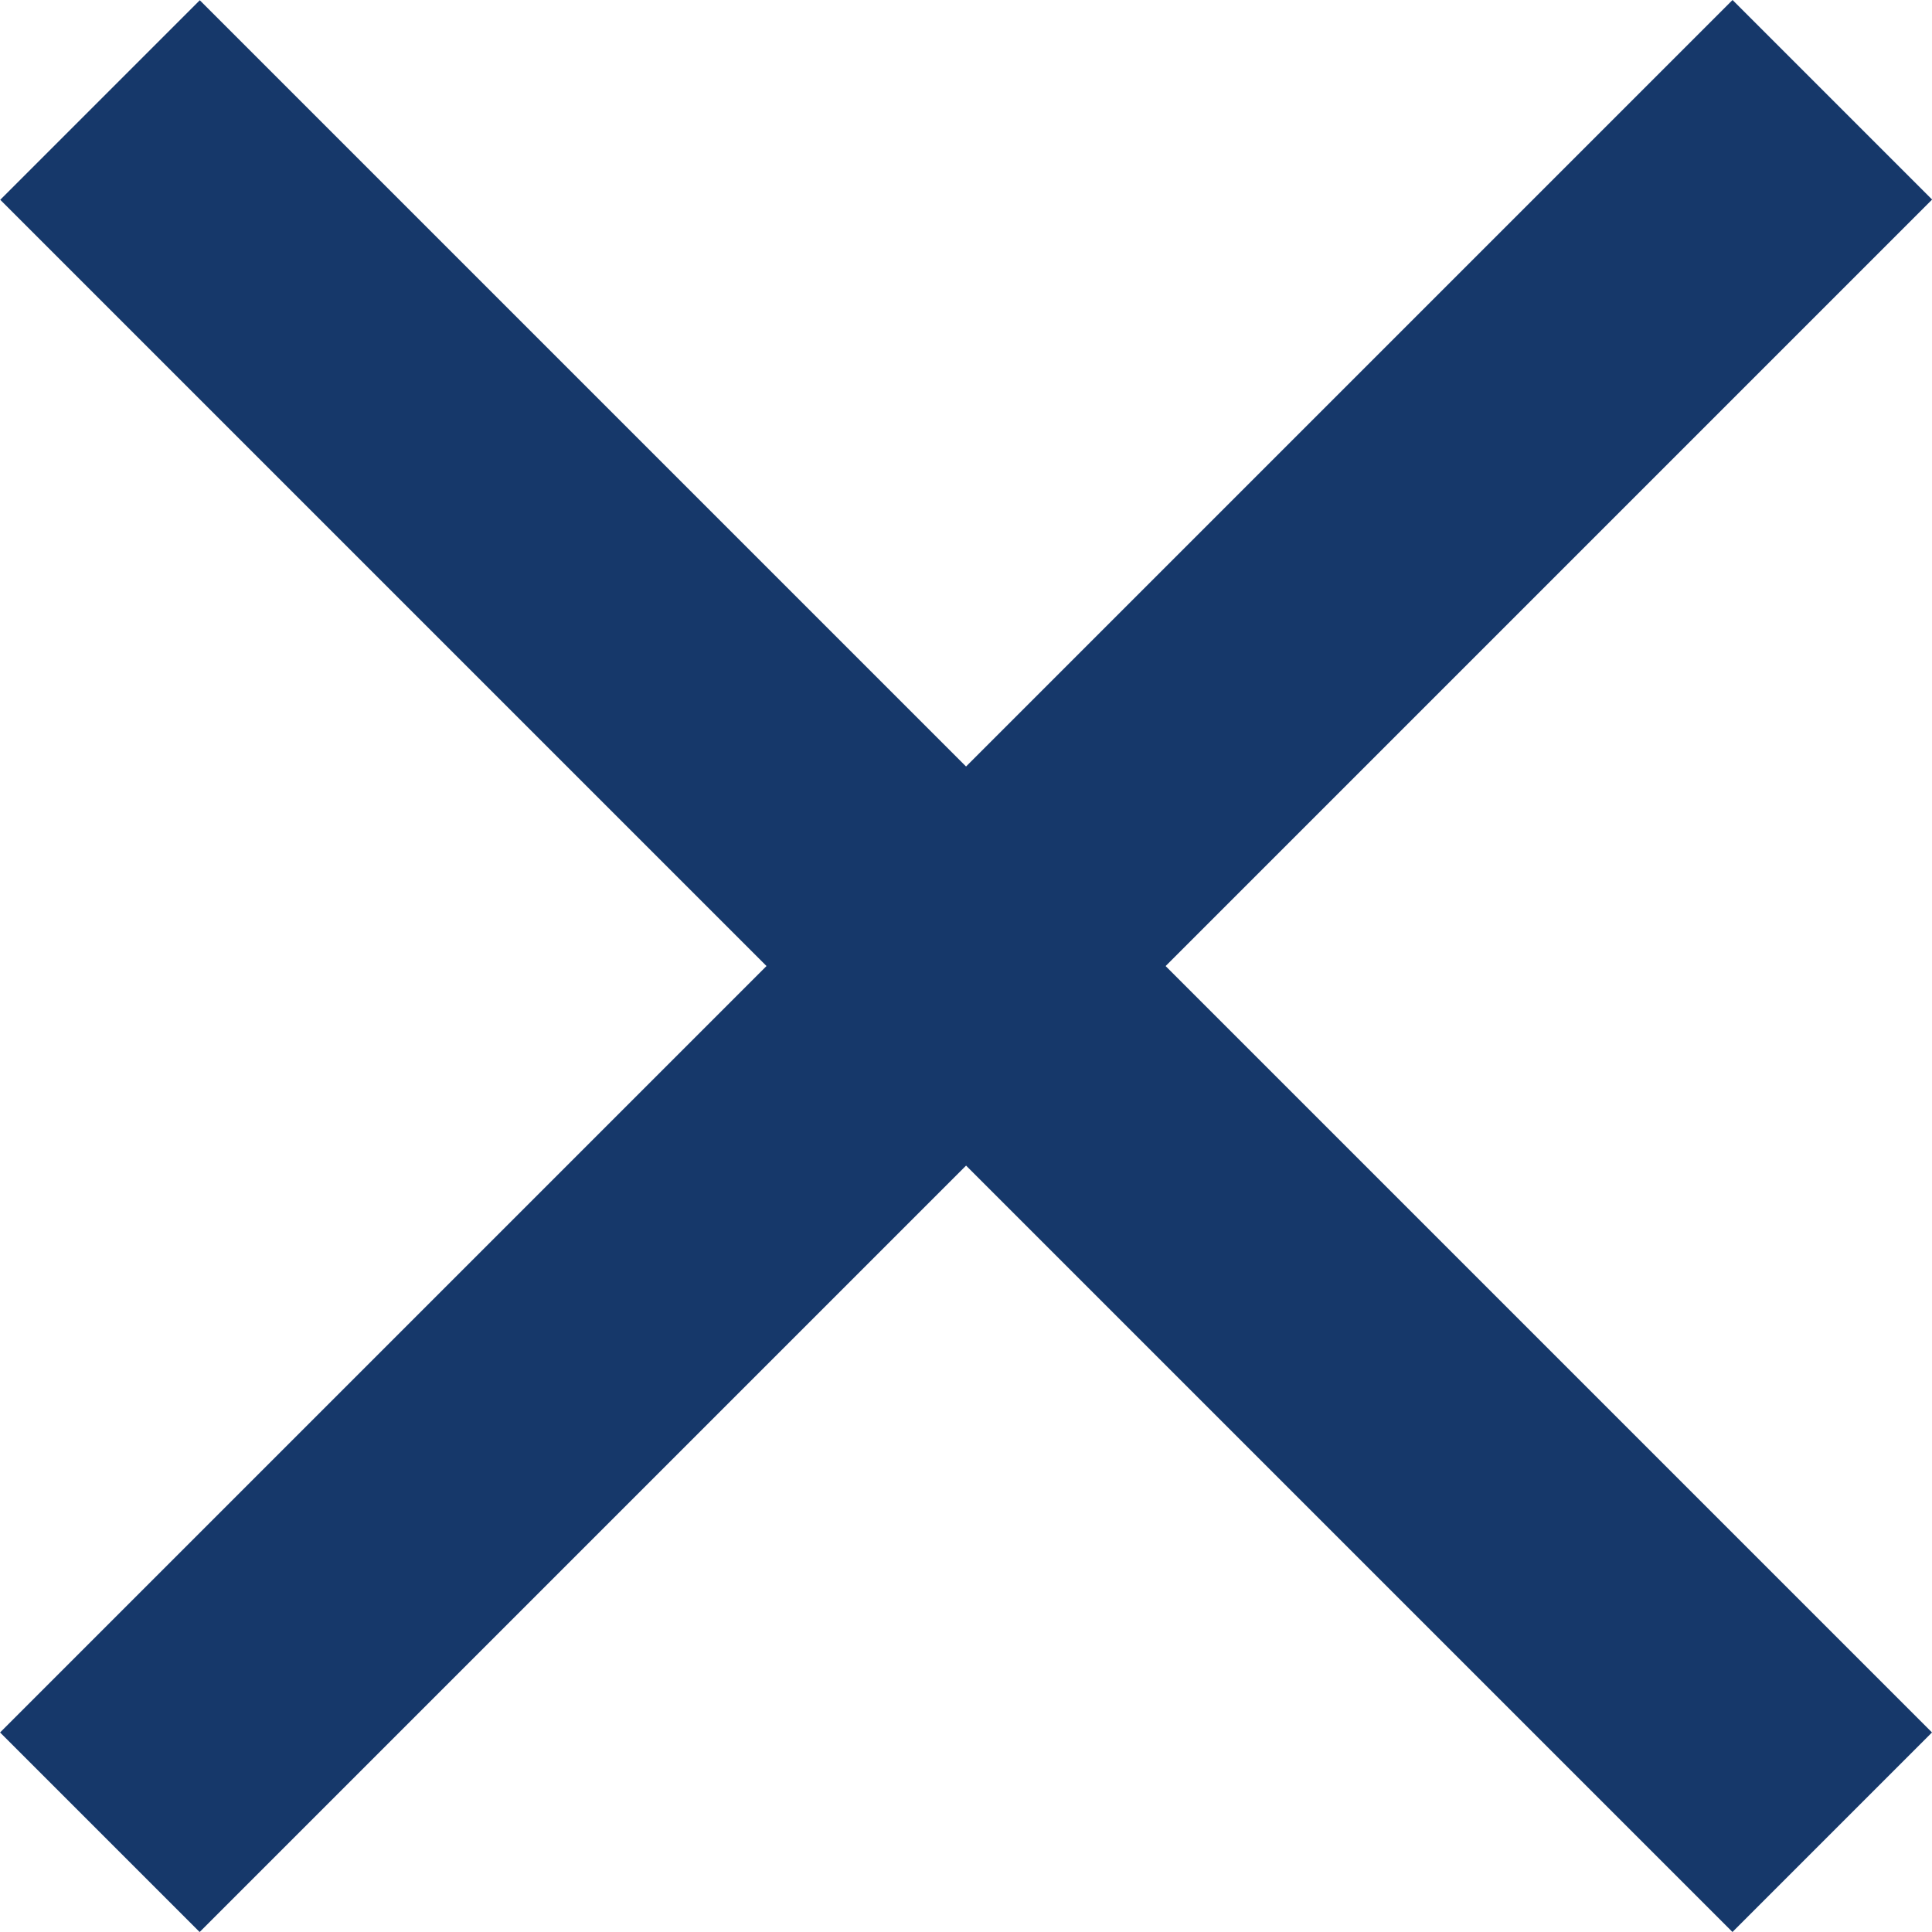
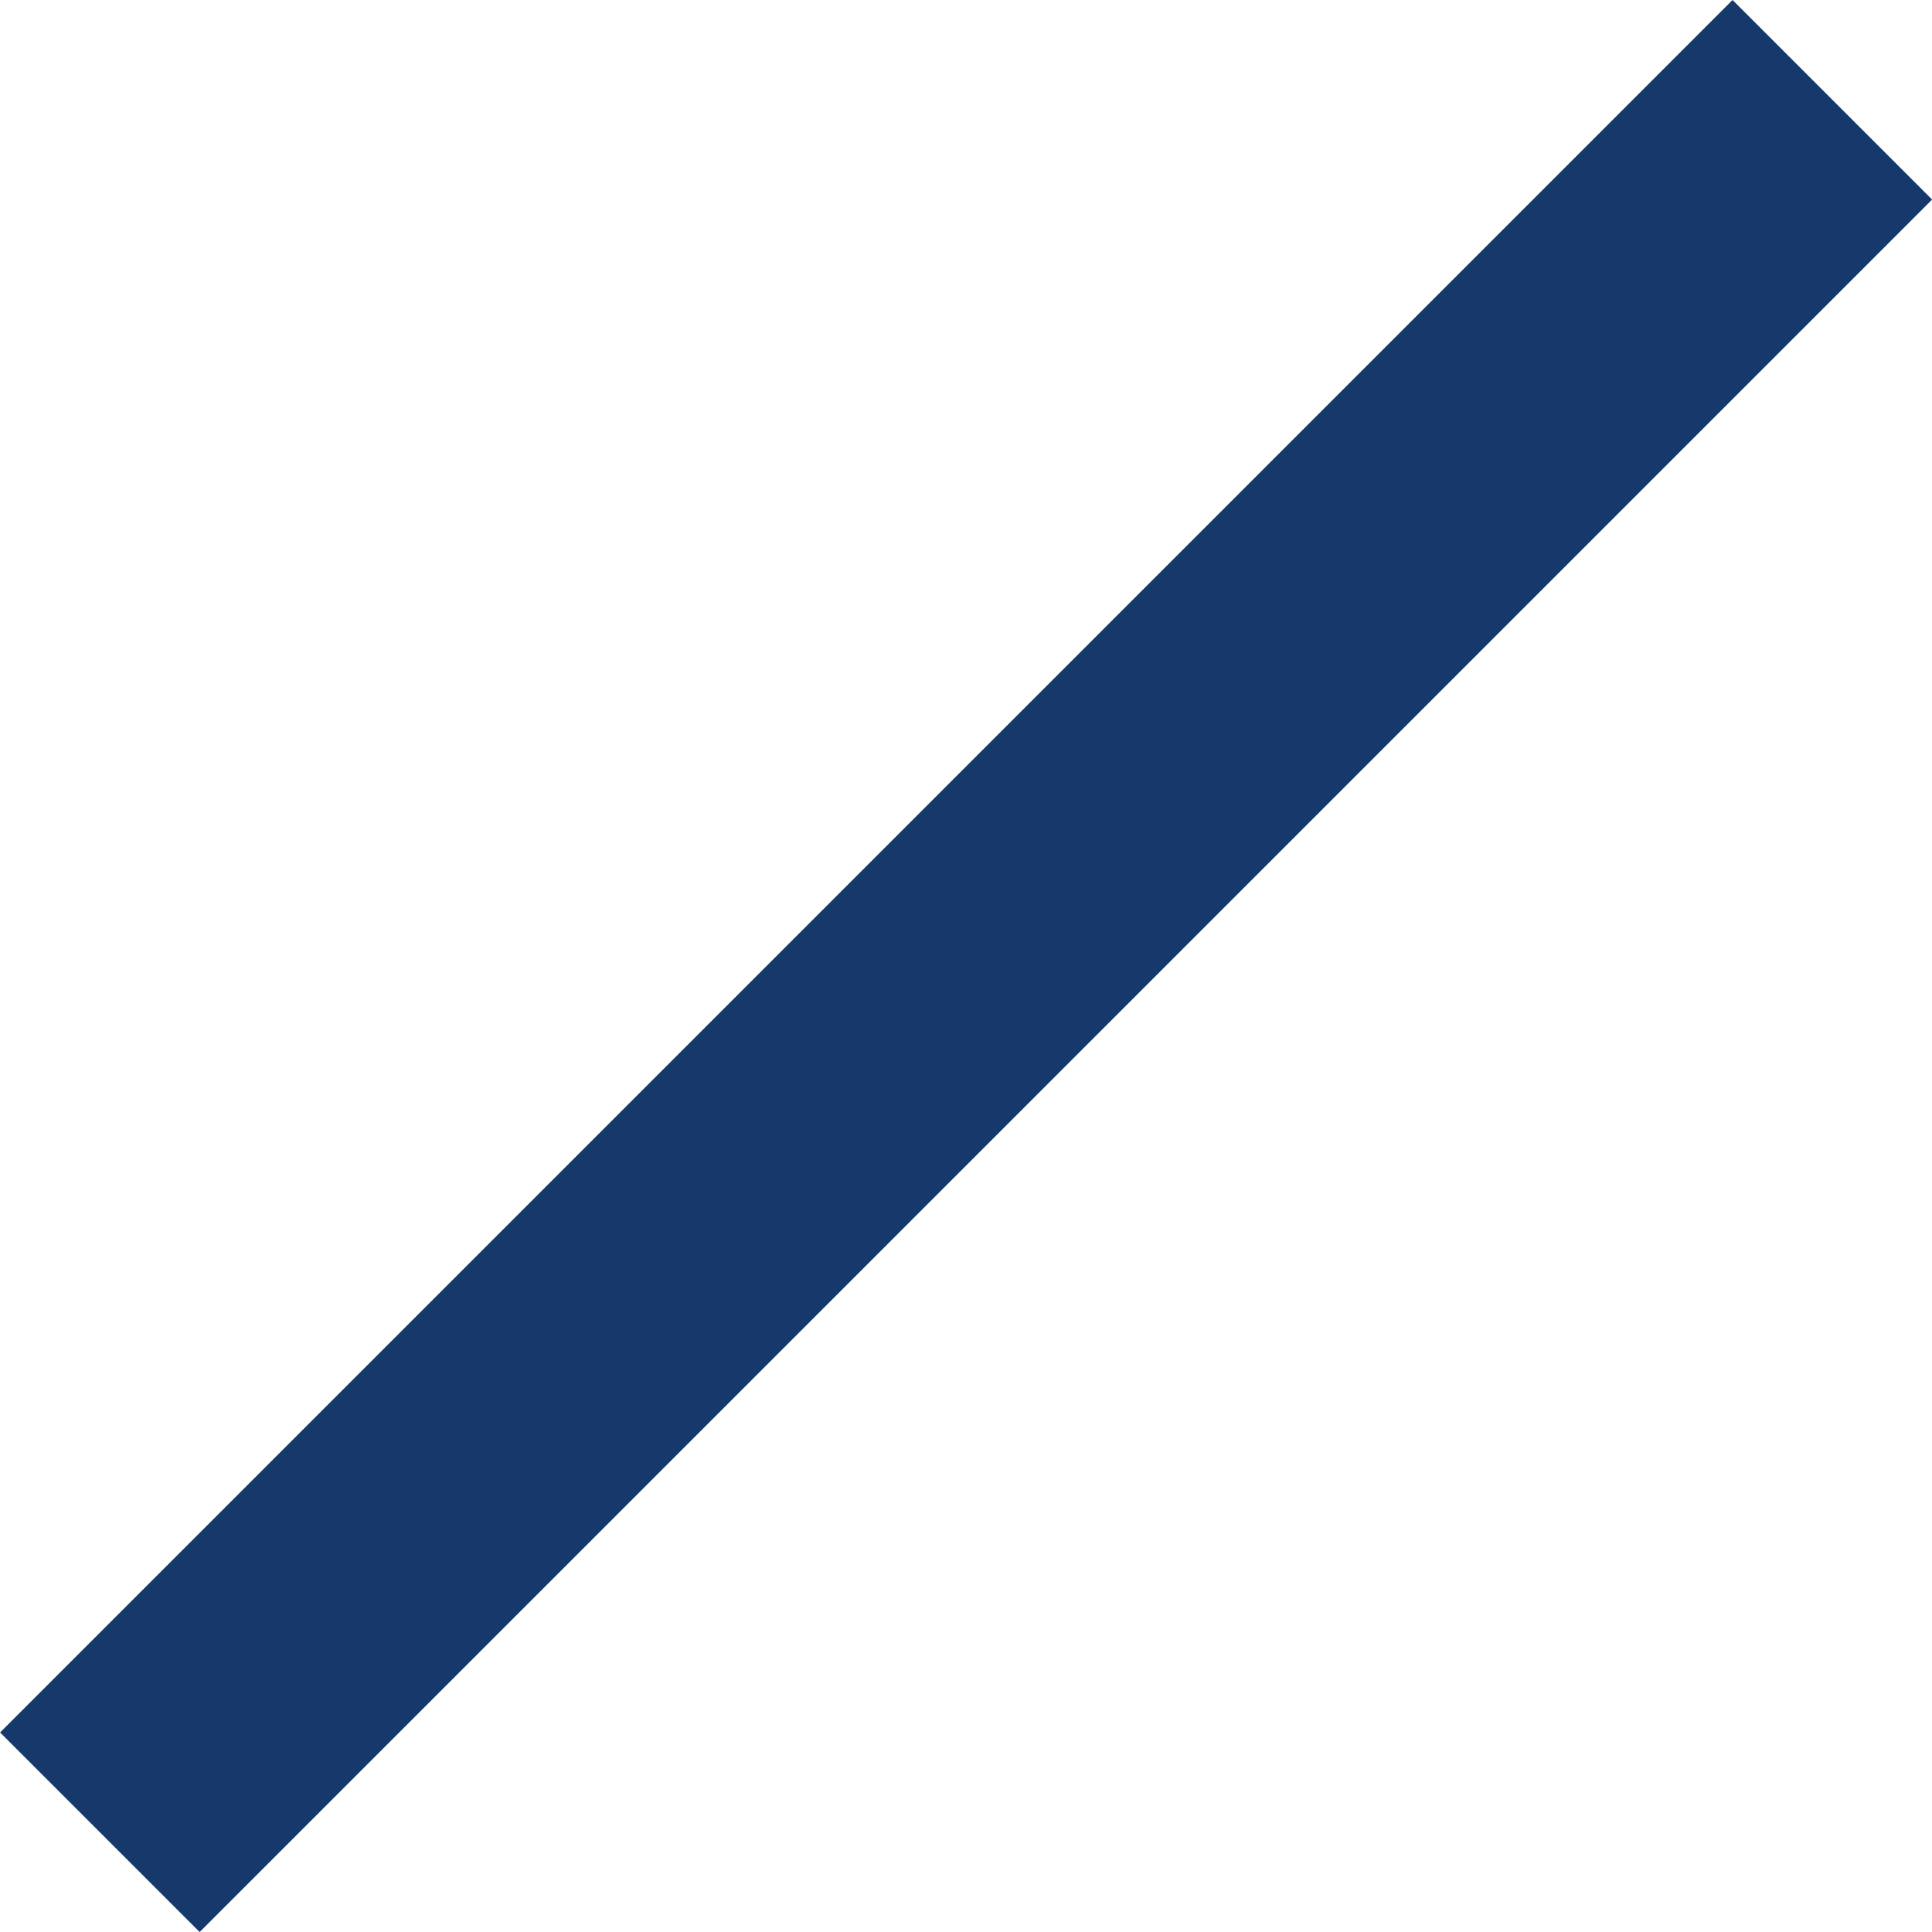
<svg xmlns="http://www.w3.org/2000/svg" width="25" height="25" viewBox="0 0 25 25" fill="none">
  <g id="close icon">
    <rect id="Rectangle 212" x="0.001" y="22.418" width="31.704" height="3.652" transform="rotate(-45 0.001 22.418)" fill="#16386A" />
-     <rect id="Rectangle 213" width="31.704" height="3.652" transform="matrix(-0.707 -0.707 -0.707 0.707 25 22.418)" fill="#16386A" />
  </g>
</svg>